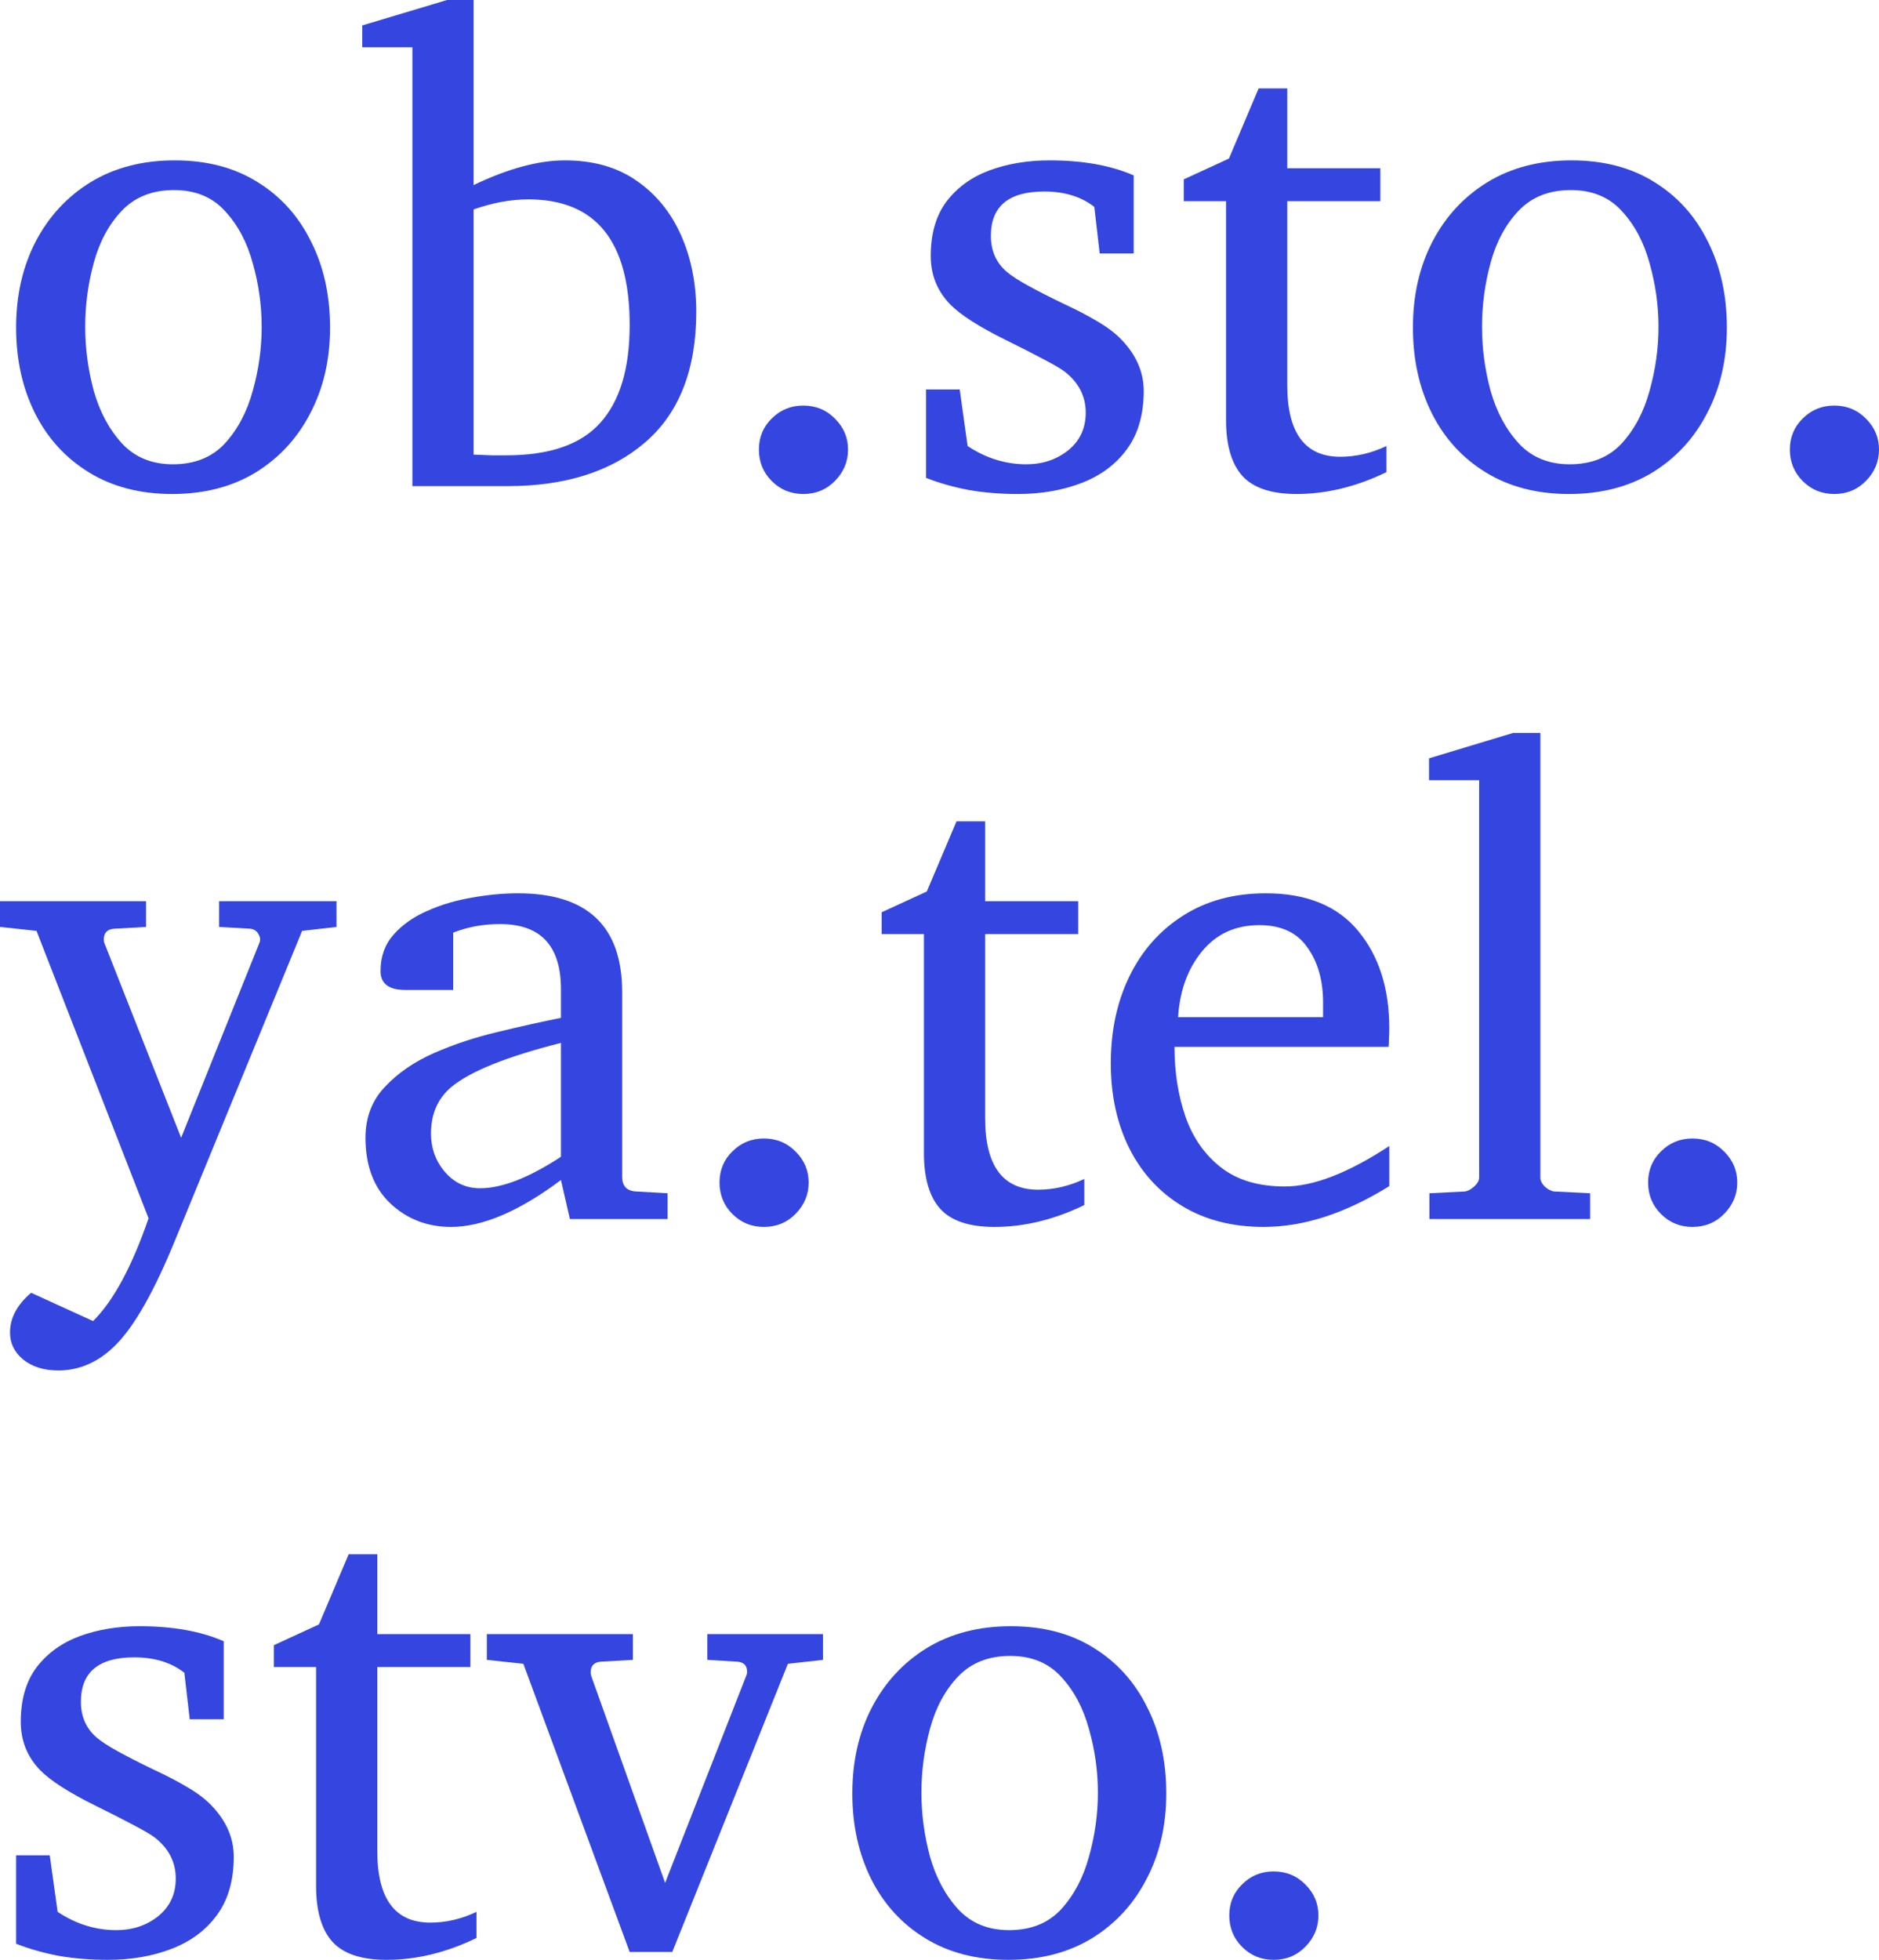
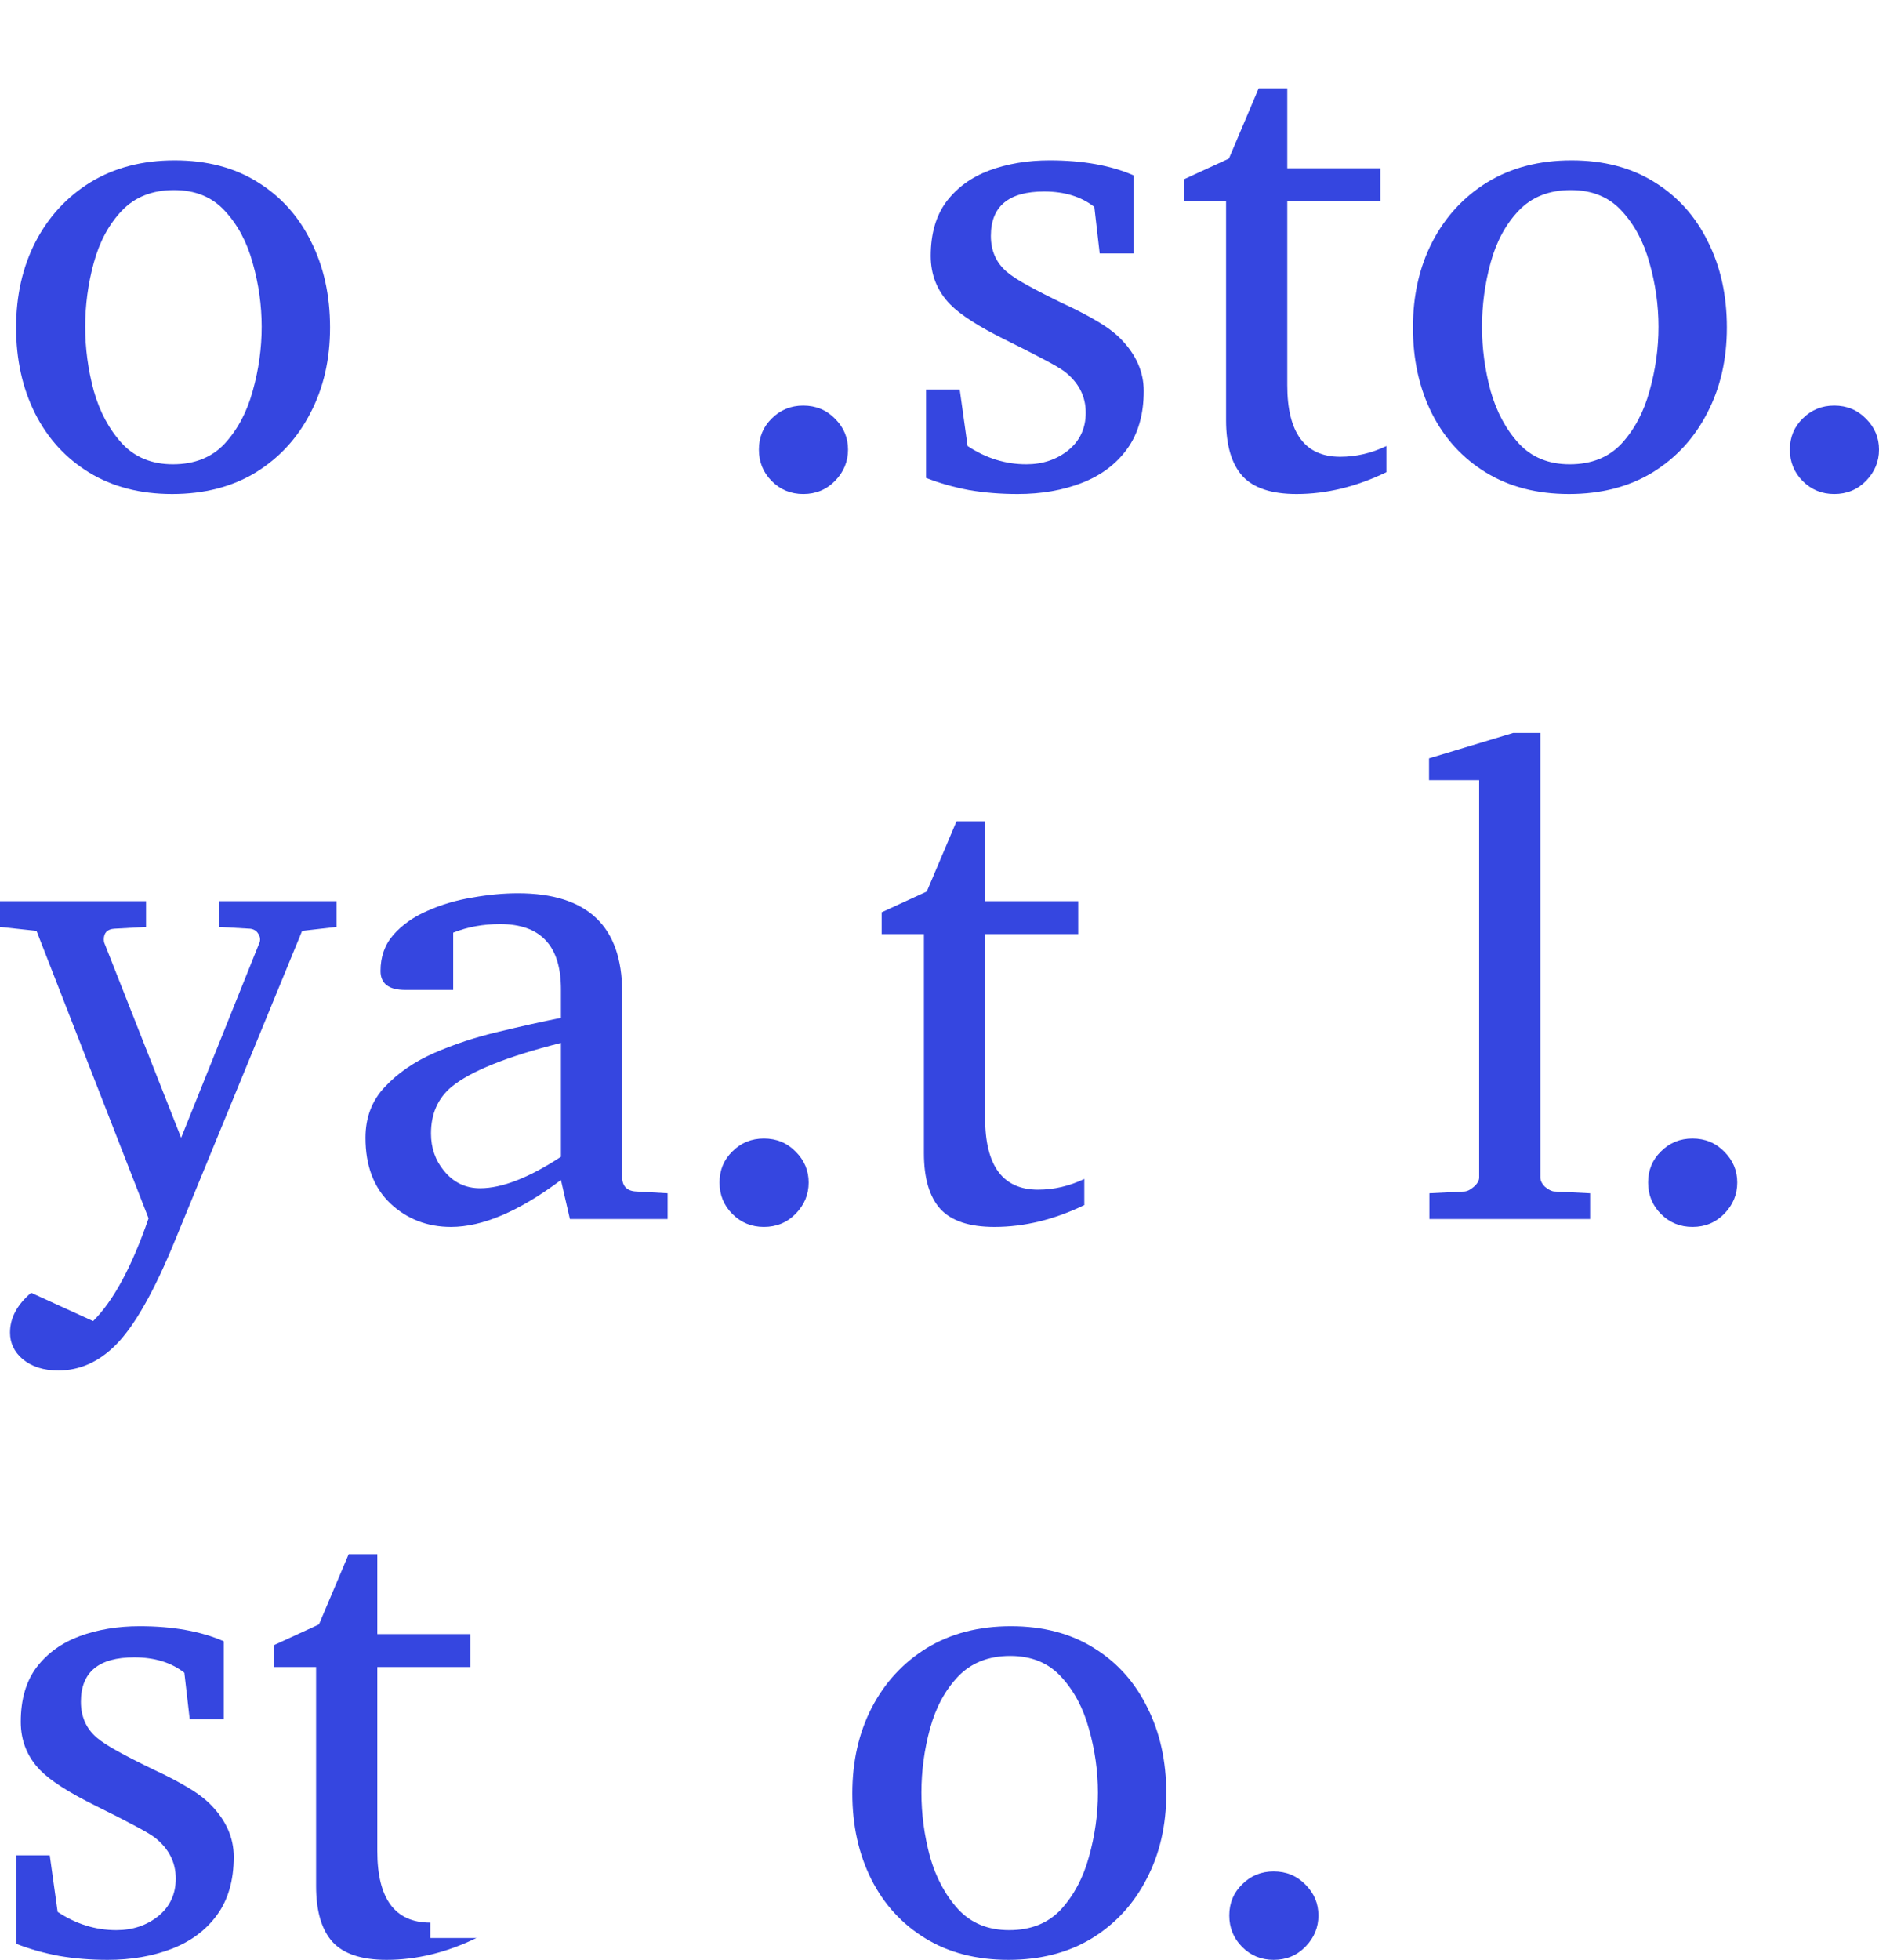
<svg xmlns="http://www.w3.org/2000/svg" width="515" height="537" viewBox="0 0 515 537" fill="none">
  <path d="M90.461 89.747C90.461 98.509 88.662 106.323 85.065 113.189C81.533 120.055 76.529 125.482 70.053 129.471C63.578 133.394 55.958 135.356 47.193 135.356C38.428 135.356 30.84 133.394 24.43 129.471C18.02 125.548 13.082 120.153 9.615 113.287C6.148 106.356 4.415 98.509 4.415 89.747C4.415 80.985 6.181 73.171 9.713 66.305C13.311 59.374 18.347 53.914 24.823 49.925C31.364 45.936 39.049 43.942 47.88 43.942C56.71 43.942 64.297 45.936 70.642 49.925C76.987 53.848 81.86 59.276 85.261 66.207C88.728 73.073 90.461 80.919 90.461 89.747ZM71.721 89.551C71.721 83.666 70.904 77.846 69.268 72.092C67.699 66.338 65.148 61.564 61.615 57.772C58.149 53.979 53.505 52.083 47.683 52.083C41.731 52.083 36.956 53.979 33.359 57.772C29.827 61.499 27.276 66.24 25.706 71.994C24.136 77.748 23.351 83.6 23.351 89.551C23.351 95.436 24.136 101.288 25.706 107.108C27.341 112.862 29.925 117.668 33.457 121.526C36.989 125.319 41.633 127.215 47.389 127.215C53.341 127.215 58.083 125.319 61.615 121.526C65.148 117.668 67.699 112.862 69.268 107.108C70.904 101.288 71.721 95.436 71.721 89.551Z" fill="#3546E0" />
-   <path d="M190.832 85.431C190.832 101.256 186.155 113.189 176.801 121.232C167.513 129.209 154.955 133.198 139.126 133.198H113.027V12.947H99.291V6.964L122.544 0H129.805V50.709C139.224 46.198 147.563 43.942 154.824 43.942C162.542 43.942 169.05 45.773 174.348 49.434C179.712 53.096 183.8 58.066 186.613 64.343C189.425 70.621 190.832 77.65 190.832 85.431ZM172.582 89.06C172.582 66.109 163.327 54.633 144.816 54.633C140.041 54.633 135.037 55.548 129.805 57.379V124.567C131.702 124.632 133.402 124.698 134.907 124.763C136.411 124.763 137.687 124.763 138.733 124.763C150.638 124.763 159.239 121.788 164.537 115.837C169.901 109.887 172.582 100.961 172.582 89.06Z" fill="#3546E0" />
  <path d="M232.432 123.194C232.432 126.463 231.255 129.308 228.9 131.727C226.545 134.146 223.634 135.356 220.168 135.356C216.766 135.356 213.888 134.179 211.534 131.825C209.179 129.471 208.002 126.594 208.002 123.194C208.002 119.793 209.179 116.949 211.534 114.66C213.888 112.306 216.766 111.129 220.168 111.129C223.634 111.129 226.545 112.339 228.9 114.758C231.255 117.112 232.432 119.924 232.432 123.194Z" fill="#3546E0" />
  <path d="M313.474 107.108C313.474 113.581 311.937 118.911 308.863 123.096C305.854 127.215 301.733 130.288 296.5 132.315C291.268 134.343 285.413 135.356 278.938 135.356C274.228 135.356 269.781 134.996 265.594 134.277C261.408 133.492 257.484 132.381 253.821 130.942V106.716H263.043L265.202 122.213C270.238 125.548 275.602 127.215 281.293 127.215C285.74 127.215 289.567 125.94 292.772 123.39C295.977 120.774 297.58 117.341 297.58 113.091C297.58 108.579 295.65 104.819 291.791 101.811C290.744 101.027 288.847 99.915 286.1 98.477C283.418 97.038 279.886 95.24 275.504 93.082C268.243 89.485 263.207 86.249 260.394 83.371C256.862 79.71 255.096 75.296 255.096 70.13C255.096 64.049 256.535 59.079 259.413 55.221C262.357 51.363 266.281 48.519 271.187 46.688C276.158 44.857 281.652 43.942 287.67 43.942C296.762 43.942 304.448 45.315 310.727 48.061V69.444H301.406L299.934 56.693C296.337 53.881 291.758 52.475 286.198 52.475C276.452 52.475 271.579 56.529 271.579 64.637C271.579 68.692 273.018 71.961 275.896 74.446C277.205 75.558 279.167 76.833 281.783 78.271C284.4 79.71 287.67 81.377 291.595 83.273C295.127 84.908 298.201 86.51 300.817 88.079C303.499 89.649 305.658 91.284 307.293 92.984C311.414 97.234 313.474 101.942 313.474 107.108Z" fill="#3546E0" />
  <path d="M379.995 129.373C371.754 133.362 363.545 135.356 355.369 135.356C348.501 135.356 343.562 133.721 340.553 130.452C337.545 127.117 336.04 122.017 336.04 115.151V55.123H324.463V49.14L336.825 43.451L344.969 24.227H352.818V46.099H378.327V55.123H352.818V105.539C352.818 118.616 357.658 125.155 367.339 125.155C371.656 125.155 375.874 124.174 379.995 122.213V129.373Z" fill="#3546E0" />
  <path d="M473.302 89.747C473.302 98.509 471.503 106.323 467.905 113.189C464.373 120.055 459.369 125.482 452.894 129.471C446.418 133.394 438.798 135.356 430.033 135.356C421.268 135.356 413.681 133.394 407.271 129.471C400.861 125.548 395.922 120.153 392.456 113.287C388.989 106.356 387.256 98.509 387.256 89.747C387.256 80.985 389.022 73.171 392.554 66.305C396.151 59.374 401.188 53.914 407.663 49.925C414.204 45.936 421.89 43.942 430.72 43.942C439.55 43.942 447.138 45.936 453.483 49.925C459.827 53.848 464.7 59.276 468.102 66.207C471.568 73.073 473.302 80.919 473.302 89.747ZM454.562 89.551C454.562 83.666 453.744 77.846 452.109 72.092C450.539 66.338 447.988 61.564 444.456 57.772C440.989 53.979 436.345 52.083 430.524 52.083C424.572 52.083 419.797 53.979 416.199 57.772C412.667 61.499 410.116 66.24 408.546 71.994C406.977 77.748 406.192 83.6 406.192 89.551C406.192 95.436 406.977 101.288 408.546 107.108C410.182 112.862 412.765 117.668 416.297 121.526C419.829 125.319 424.474 127.215 430.23 127.215C436.182 127.215 440.924 125.319 444.456 121.526C447.988 117.668 450.539 112.862 452.109 107.108C453.744 101.288 454.562 95.436 454.562 89.551Z" fill="#3546E0" />
  <path d="M515 123.194C515 126.463 513.823 129.308 511.468 131.727C509.113 134.146 506.202 135.356 502.736 135.356C499.334 135.356 496.456 134.179 494.102 131.825C491.747 129.471 490.57 126.594 490.57 123.194C490.57 119.793 491.747 116.949 494.102 114.66C496.456 112.306 499.334 111.129 502.736 111.129C506.202 111.129 509.113 112.339 511.468 114.758C513.823 117.112 515 119.924 515 123.194Z" fill="#3546E0" />
  <path d="M92.227 253.984L82.808 255.062L48.076 339.611C42.32 353.735 36.858 363.38 31.691 368.546C27.047 373.188 21.814 375.51 15.993 375.51C11.937 375.51 8.667 374.464 6.181 372.371C3.892 370.409 2.747 367.99 2.747 365.113C2.747 361.124 4.677 357.495 8.536 354.226L25.51 361.974C31.069 356.481 36.139 347.098 40.717 333.824L10.008 255.062L0 253.984V246.922H40.031V253.984L31.298 254.474C29.401 254.605 28.453 255.586 28.453 257.417C28.453 257.874 28.518 258.234 28.649 258.495L49.646 311.755L71.034 258.495C71.427 257.645 71.362 256.795 70.838 255.945C70.38 255.095 69.628 254.605 68.582 254.474L60.046 253.984V246.922H92.227V253.984Z" fill="#3546E0" />
  <path d="M182.982 334.02H156.197L153.745 323.329C142.298 331.895 132.258 336.178 123.624 336.178C117.083 336.178 111.523 334.02 106.944 329.704C102.431 325.389 100.174 319.406 100.174 311.755C100.174 306.197 101.94 301.554 105.472 297.827C109.005 294.035 113.518 290.929 119.012 288.509C124.572 286.09 130.426 284.161 136.575 282.722C142.788 281.218 148.512 279.943 153.745 278.897V271.05C153.745 259.149 148.185 253.199 137.065 253.199C132.421 253.199 128.137 253.984 124.212 255.553V271.246H111.065C106.552 271.246 104.295 269.514 104.295 266.048C104.295 262.125 105.472 258.822 107.827 256.141C110.247 253.395 113.354 251.205 117.148 249.57C120.942 247.87 125.03 246.66 129.412 245.941C133.795 245.156 137.981 244.764 141.971 244.764C161.005 244.764 170.522 253.787 170.522 271.835V322.446C170.522 324.996 171.797 326.337 174.348 326.468L182.982 326.958V334.02ZM153.745 316.954V285.763C138.962 289.49 128.954 293.511 123.722 297.827C119.993 300.966 118.129 305.216 118.129 310.578C118.129 314.501 119.307 317.902 121.661 320.779C124.278 323.983 127.581 325.585 131.571 325.585C137.588 325.585 144.98 322.708 153.745 316.954Z" fill="#3546E0" />
  <path d="M221.639 324.016C221.639 327.285 220.462 330.13 218.107 332.549C215.753 334.968 212.842 336.178 209.375 336.178C205.974 336.178 203.096 335.001 200.741 332.647C198.386 330.293 197.209 327.416 197.209 324.016C197.209 320.615 198.386 317.771 200.741 315.482C203.096 313.128 205.974 311.951 209.375 311.951C212.842 311.951 215.753 313.161 218.107 315.58C220.462 317.934 221.639 320.746 221.639 324.016Z" fill="#3546E0" />
  <path d="M297.187 330.195C288.946 334.184 280.737 336.178 272.56 336.178C265.693 336.178 260.754 334.543 257.745 331.274C254.736 327.939 253.232 322.839 253.232 315.973V255.945H241.655V249.962L254.017 244.273L262.16 225.049H270.01V246.922H295.519V255.945H270.01V306.361C270.01 319.438 274.85 325.977 284.53 325.977C288.847 325.977 293.066 324.996 297.187 323.035V330.195Z" fill="#3546E0" />
-   <path d="M380.78 324.996C368.81 332.451 357.331 336.178 346.342 336.178C337.774 336.178 330.35 334.282 324.07 330.489C317.791 326.697 312.951 321.433 309.549 314.698C306.148 307.897 304.448 300.116 304.448 291.354C304.448 282.461 306.148 274.516 309.549 267.519C312.951 260.522 317.824 254.997 324.168 250.943C330.579 246.823 338.166 244.764 346.931 244.764C358.116 244.764 366.554 248.197 372.244 255.062C377.935 261.928 380.78 270.821 380.78 281.741C380.78 282.918 380.747 283.932 380.682 284.782C380.682 285.632 380.649 286.319 380.584 286.842H321.912C321.912 293.838 322.926 300.247 324.953 306.066C326.981 311.82 330.219 316.43 334.667 319.896C339.114 323.362 344.936 325.095 352.131 325.095C359.98 325.095 369.53 321.4 380.78 314.011V324.996ZM362.629 278.701V274.679C362.629 268.598 361.19 263.563 358.312 259.574C355.499 255.52 351.117 253.493 345.165 253.493C338.624 253.493 333.391 255.88 329.467 260.653C325.542 265.427 323.351 271.443 322.893 278.701H362.629Z" fill="#3546E0" />
  <path d="M435.822 334.02H391.769V326.958L401.482 326.468C402.202 326.402 403.019 325.977 403.935 325.193C404.916 324.343 405.407 323.493 405.407 322.642V213.769H391.671V207.786L414.728 200.822H422.184V322.642C422.184 323.493 422.609 324.343 423.46 325.193C424.375 325.977 425.226 326.402 426.011 326.468L435.822 326.958V334.02Z" fill="#3546E0" />
  <path d="M476.147 324.016C476.147 327.285 474.97 330.13 472.615 332.549C470.26 334.968 467.349 336.178 463.883 336.178C460.481 336.178 457.603 335.001 455.249 332.647C452.894 330.293 451.717 327.416 451.717 324.016C451.717 320.615 452.894 317.771 455.249 315.482C457.603 313.128 460.481 311.951 463.883 311.951C467.349 311.951 470.26 313.161 472.615 315.58C474.97 317.934 476.147 320.746 476.147 324.016Z" fill="#3546E0" />
  <path d="M64.068 508.752C64.068 515.225 62.531 520.555 59.457 524.74C56.448 528.859 52.327 531.932 47.095 533.959C41.862 535.986 36.008 537 29.532 537C24.823 537 20.375 536.64 16.189 535.921C12.003 535.136 8.078 534.025 4.415 532.586V508.359H13.638L15.796 523.857C20.833 527.192 26.196 528.859 31.887 528.859C36.335 528.859 40.161 527.584 43.366 525.034C46.571 522.418 48.174 518.985 48.174 514.735C48.174 510.223 46.244 506.463 42.385 503.455C41.339 502.671 39.442 501.559 36.695 500.12C34.013 498.682 30.481 496.884 26.098 494.726C18.838 491.129 13.801 487.893 10.989 485.015C7.457 481.354 5.691 476.94 5.691 471.774C5.691 465.693 7.13 460.723 10.008 456.865C12.951 453.007 16.876 450.163 21.781 448.332C26.752 446.501 32.247 445.586 38.264 445.586C47.356 445.586 55.042 446.959 61.321 449.705V471.087H52L50.529 458.337C46.931 455.525 42.352 454.119 36.793 454.119C27.047 454.119 22.174 458.173 22.174 466.281C22.174 470.336 23.613 473.605 26.491 476.09C27.799 477.201 29.761 478.476 32.378 479.915C34.994 481.354 38.264 483.021 42.189 484.917C45.721 486.552 48.795 488.154 51.412 489.723C54.093 491.293 56.252 492.928 57.887 494.628C62.008 498.878 64.068 503.586 64.068 508.752Z" fill="#3546E0" />
-   <path d="M130.59 531.017C122.348 535.006 114.139 537 105.963 537C99.095 537 94.157 535.365 91.148 532.096C88.139 528.761 86.635 523.661 86.635 516.795V456.767H75.057V450.784L87.419 445.095L95.563 425.871H103.412V447.743H128.922V456.767H103.412V507.182C103.412 520.26 108.252 526.799 117.933 526.799C122.25 526.799 126.469 525.818 130.59 523.857V531.017Z" fill="#3546E0" />
-   <path d="M225.564 454.806L215.949 455.884L184.258 534.842H172.582L143.443 455.884L133.435 454.806V447.743H173.465V454.806L164.733 455.296C162.836 455.427 161.888 456.408 161.888 458.238C161.888 458.435 161.953 458.794 162.084 459.317L182.296 515.912L204.469 459.317C204.666 458.925 204.764 458.5 204.764 458.042C204.764 456.342 203.848 455.427 202.017 455.296L193.873 454.806V447.743H225.564V454.806Z" fill="#3546E0" />
+   <path d="M130.59 531.017C122.348 535.006 114.139 537 105.963 537C99.095 537 94.157 535.365 91.148 532.096C88.139 528.761 86.635 523.661 86.635 516.795V456.767H75.057V450.784L87.419 445.095L95.563 425.871H103.412V447.743H128.922V456.767H103.412V507.182C103.412 520.26 108.252 526.799 117.933 526.799V531.017Z" fill="#3546E0" />
  <path d="M319.655 491.391C319.655 500.153 317.856 507.967 314.259 514.833C310.727 521.699 305.723 527.126 299.247 531.115C292.772 535.038 285.152 537 276.387 537C267.622 537 260.035 535.038 253.625 531.115C247.214 527.192 242.276 521.797 238.809 514.931C235.343 508 233.609 500.153 233.609 491.391C233.609 482.629 235.375 474.815 238.907 467.949C242.505 461.018 247.541 455.557 254.017 451.569C260.558 447.58 268.243 445.586 277.074 445.586C285.904 445.586 293.491 447.58 299.836 451.569C306.181 455.492 311.054 460.919 314.455 467.851C317.922 474.717 319.655 482.563 319.655 491.391ZM300.915 491.195C300.915 485.31 300.098 479.49 298.463 473.736C296.893 467.982 294.342 463.208 290.81 459.415C287.343 455.623 282.699 453.727 276.878 453.727C270.925 453.727 266.15 455.623 262.553 459.415C259.021 463.143 256.47 467.883 254.9 473.638C253.33 479.392 252.545 485.244 252.545 491.195C252.545 497.08 253.33 502.932 254.9 508.752C256.535 514.506 259.119 519.312 262.651 523.17C266.183 526.963 270.827 528.859 276.583 528.859C282.535 528.859 287.278 526.963 290.81 523.17C294.342 519.312 296.893 514.506 298.463 508.752C300.098 502.932 300.915 497.08 300.915 491.195Z" fill="#3546E0" />
  <path d="M361.354 524.838C361.354 528.107 360.176 530.951 357.822 533.371C355.467 535.79 352.556 537 349.089 537C345.688 537 342.81 535.823 340.455 533.469C338.101 531.115 336.923 528.238 336.923 524.838C336.923 521.437 338.101 518.593 340.455 516.304C342.81 513.95 345.688 512.773 349.089 512.773C352.556 512.773 355.467 513.983 357.822 516.402C360.176 518.756 361.354 521.568 361.354 524.838Z" fill="#3546E0" />
</svg>